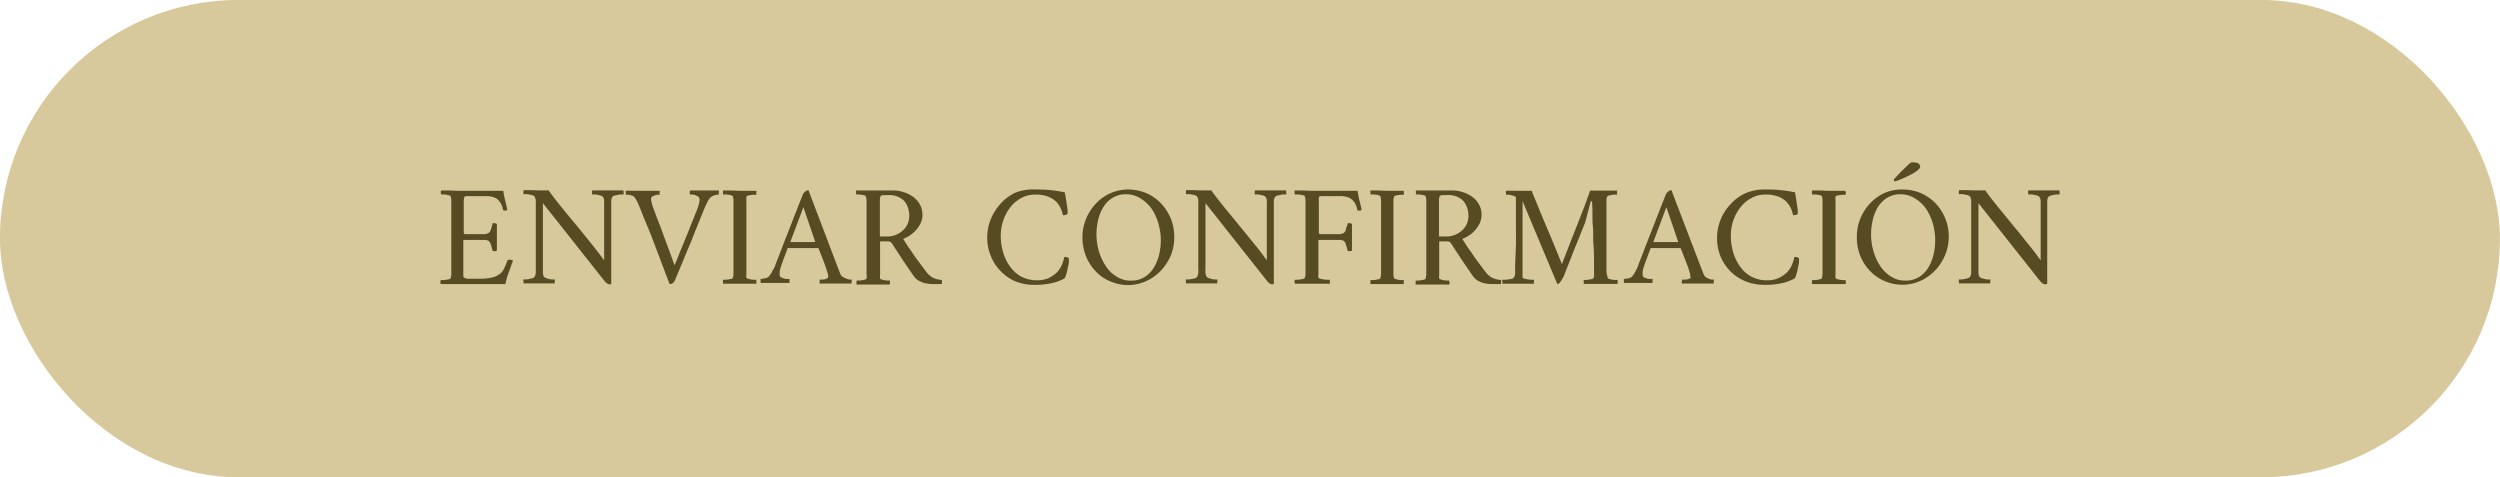
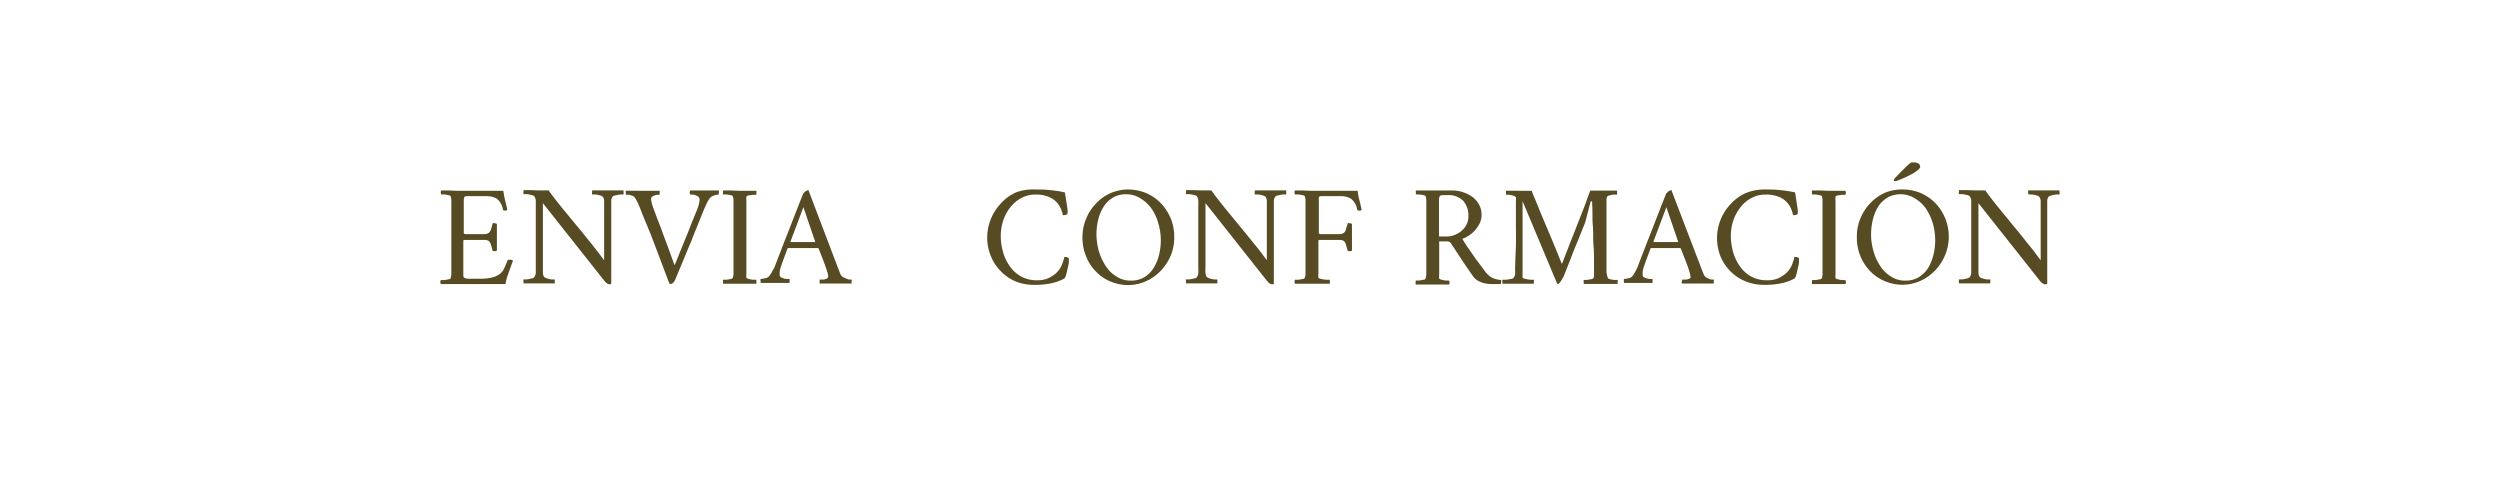
<svg xmlns="http://www.w3.org/2000/svg" viewBox="0 0 224.95 42.95">
  <defs>
    <style>.cls-1{fill:#d8c99d;stroke:#d8c99d;stroke-miterlimit:10;stroke-width:0.95px;}.cls-2{fill:#574b24;}</style>
  </defs>
  <g id="Capa_2" data-name="Capa 2">
    <g id="Capa_1-2" data-name="Capa 1">
-       <rect class="cls-1" x="0.47" y="0.47" width="224" height="42" rx="21" />
      <path class="cls-2" d="M41.18,17.17c.6,0,1.25,0,2,0s1.42,0,2.11,0a7,7,0,0,0,.17.89c.07.26.13.54.19.83a.3.3,0,0,1-.22.06q-.16,0-.18-.09a1.48,1.48,0,0,0-.58-1,1.83,1.83,0,0,0-.89-.21H42.37l-.39,0c-.12,0-.19.05-.2.09a1,1,0,0,0-.05.34c0,.13,0,.28,0,.43V21s.06.06.17.07h1l.71,0a.76.76,0,0,0,.37-.12.54.54,0,0,0,.18-.27c.05-.13.09-.29.15-.5s.07-.09.18-.09a.28.28,0,0,1,.22.07v2.39a.32.32,0,0,1-.21.05c-.1,0-.17,0-.19-.09-.06-.24-.11-.42-.15-.53a.87.87,0,0,0-.11-.22.36.36,0,0,0-.11-.1.8.8,0,0,0-.3-.07l-.51,0h-.91l-.37,0c-.1,0-.16,0-.16.09v2.49c0,.12,0,.28,0,.47s0,.3.06.33a.76.76,0,0,0,.32.11l.59,0h.61a4.58,4.58,0,0,0,.9-.09,1.9,1.9,0,0,0,.7-.27,1.25,1.25,0,0,0,.47-.52c.11-.23.22-.48.32-.75,0-.05.08-.08.18-.08a.49.49,0,0,1,.32.08c-.13.35-.26.72-.4,1.11a5.36,5.36,0,0,0-.28,1c-.68,0-1.37,0-2,0s-1.44,0-2.29,0H40.4c-.24,0-.48,0-.73,0,0,0-.05-.09-.05-.18a.39.39,0,0,1,.05-.18l.29,0a2.44,2.44,0,0,0,.39-.07c.13,0,.2-.07.2-.12a1.12,1.12,0,0,0,.06-.4c0-.17,0-.34,0-.53V18.63c0-.19,0-.38,0-.54a1.15,1.15,0,0,0-.06-.41c0-.06-.07-.09-.2-.12A2.44,2.44,0,0,0,40,17.5l-.29,0a.32.32,0,0,1-.05-.18c0-.09,0-.15.05-.18l.77,0Z" />
      <path class="cls-2" d="M48.37,17.13h1c.13.2.34.48.62.84s.62.78,1,1.24.78.95,1.19,1.44l1.18,1.46c.38.48.71.92,1,1.31V18.6c0-.23,0-.4,0-.53a.61.61,0,0,0-.11-.35.43.43,0,0,0-.24-.13,2.47,2.47,0,0,0-.41-.09l-.32,0a.34.34,0,0,1,0-.19.74.74,0,0,1,0-.18l.71,0,.75,0h.48l.39,0,.49,0a.53.53,0,0,1,0,.16.32.32,0,0,1,0,.21l-.3,0a2.85,2.85,0,0,0-.44.09c-.14,0-.23.08-.26.14a.58.58,0,0,0-.1.32c0,.12,0,.3,0,.55v5.79c0,.19,0,.36,0,.53s0,.37,0,.59a.1.1,0,0,1-.08.07h-.09a.52.52,0,0,1-.18-.06,1.11,1.11,0,0,1-.26-.24l-5.54-7v5.77c0,.22,0,.4,0,.53a.8.8,0,0,0,.11.34s.1.08.23.12a2.34,2.34,0,0,0,.4.1,1.6,1.6,0,0,0,.32,0,.3.3,0,0,1,0,.18.42.42,0,0,1,0,.18l-.7,0-.74,0h-.49l-.39,0-.48,0a.39.39,0,0,1,0-.15.32.32,0,0,1,0-.21l.3,0a3.29,3.29,0,0,0,.43-.09c.14,0,.23-.09.25-.14a.88.88,0,0,0,.12-.32c0-.12,0-.3,0-.54V18.56c0-.24,0-.42,0-.55a.82.82,0,0,0-.12-.32c0-.05-.11-.1-.25-.14a3.25,3.25,0,0,0-.43-.08l-.3,0a.32.32,0,0,1,0-.21.39.39,0,0,1,0-.15l.71,0Z" />
      <path class="cls-2" d="M57.78,17.17l.8,0,.77,0a.35.35,0,0,1,0,.2c0,.1,0,.15,0,.16l-.25,0a1.45,1.45,0,0,0-.35.12.28.28,0,0,0-.17.27,3.63,3.63,0,0,0,.23.86l.28.76.39,1c.13.38.27.76.42,1.15l.39,1.05c.11.32.21.58.28.79l.13.33s.07-.17.17-.4l.35-.88c.15-.35.3-.74.48-1.17s.35-.87.52-1.31l.51-1.25a2.88,2.88,0,0,0,.15-.47,1.85,1.85,0,0,0,.07-.41.33.33,0,0,0-.18-.31,1.26,1.26,0,0,0-.38-.15l-.28,0s-.05-.07-.05-.17a.3.3,0,0,1,.05-.2l.67,0,.66,0h.47l.35,0,.42,0a.54.54,0,0,1,0,.2c0,.11,0,.16,0,.16a1.83,1.83,0,0,0-.36.07.85.85,0,0,0-.45.26,2.45,2.45,0,0,0-.3.52c-.13.27-.24.52-.33.76-.24.58-.45,1.12-.65,1.6s-.38,1-.57,1.41l-.58,1.4c-.2.49-.42,1-.67,1.61a.8.8,0,0,1-.23.34.43.43,0,0,1-.25.09s-.05,0-.07-.08l-.05-.13c-.29-.75-.55-1.45-.8-2.11s-.5-1.32-.76-2S58,19.8,57.7,19c-.1-.25-.19-.48-.28-.68a3.45,3.45,0,0,0-.3-.54.5.5,0,0,0-.24-.17,1.35,1.35,0,0,0-.33-.09l-.24,0s0-.06,0-.17a.63.63,0,0,1,0-.19l.73,0Z" />
      <path class="cls-2" d="M66.57,17.17l.73,0,.75,0a.22.22,0,0,1,0,.18.34.34,0,0,1,0,.18l-.29,0a2.28,2.28,0,0,0-.39.06c-.12,0-.19.06-.21.12a1.41,1.41,0,0,0,0,.33c0,.14,0,.29,0,.46V24.2c0,.17,0,.32,0,.45a1.41,1.41,0,0,0,0,.33c0,.05.09.08.21.12a2.26,2.26,0,0,0,.39.07l.29,0a.4.4,0,0,1,0,.18.22.22,0,0,1,0,.18l-.75,0-.73,0-.75,0-.76,0s0-.09,0-.18a.39.39,0,0,1,0-.18l.28,0a2.57,2.57,0,0,0,.4-.07c.13,0,.19-.07.2-.12a1.12,1.12,0,0,0,.06-.4c0-.17,0-.34,0-.53V18.63c0-.19,0-.38,0-.54a1.15,1.15,0,0,0-.06-.41c0-.06-.07-.09-.2-.12a2.57,2.57,0,0,0-.4-.06l-.28,0a.32.32,0,0,1,0-.18c0-.09,0-.15,0-.18l.76,0Z" />
      <path class="cls-2" d="M69.8,23.75l.46-1.19c.14-.36.29-.76.47-1.21s.36-.91.54-1.38l.53-1.36.45-1.14a.77.77,0,0,1,.22-.24.63.63,0,0,1,.27-.13h0l0,0,2.58,6.79c.19.5.3.78.33.83A.6.6,0,0,0,76,25a3,3,0,0,0,.38.15l.24,0a.29.29,0,0,1,0,.2.52.52,0,0,1,0,.16l-.67,0-.72,0-.73,0-.74,0a.22.22,0,0,1,0-.18.3.3,0,0,1,0-.18,2.21,2.21,0,0,0,.37,0,1,1,0,0,0,.34-.13.26.26,0,0,0,.05-.18,1.56,1.56,0,0,0-.09-.4q-.08-.27-.21-.63c-.09-.23-.17-.46-.26-.68l-.3-.76a.1.1,0,0,0-.08-.05l-.48,0H71.65l-.7,0-.07,0-.33.88c-.09.24-.17.46-.24.67a2.72,2.72,0,0,0-.15.55,2.6,2.6,0,0,0,0,.35c0,.09.06.17.2.22a1.19,1.19,0,0,0,.42.11l.26,0a.32.32,0,0,1,0,.16.58.58,0,0,1,0,.2l-.42,0-.36,0h-.94l-.39,0-.49,0s0-.07,0-.16a.49.49,0,0,1,0-.2,2.05,2.05,0,0,0,.39-.06.56.56,0,0,0,.37-.19,2.2,2.2,0,0,0,.34-.55C69.63,24.19,69.72,24,69.8,23.75Zm2.49-5.11-1.16,3.09a.12.12,0,0,0,0,.05l.6,0h1.09l.52,0s0,0,0-.06Z" />
-       <path class="cls-2" d="M80.42,17.14a2.86,2.86,0,0,1,.89.15,3,3,0,0,1,.84.41,2.09,2.09,0,0,1,.61.68,1.9,1.9,0,0,1,.24,1,1.69,1.69,0,0,1-.26.88,2.61,2.61,0,0,1-.65.76,2.84,2.84,0,0,1-.82.47c.22.37.44.71.65,1s.42.63.65.93.48.65.75,1a1.89,1.89,0,0,0,.59.55,2.15,2.15,0,0,0,.84.22s0,.1,0,.2a.81.81,0,0,1,0,.16,10.42,10.42,0,0,1-1.06,0,3.56,3.56,0,0,1-.62-.11l-.36-.16a1.39,1.39,0,0,1-.46-.4l-.28-.4-.5-.73-.61-.92-.62-.95a.42.42,0,0,0-.39-.16h-.66v3a1.35,1.35,0,0,0,0,.33c0,.05.08.08.21.12a2.26,2.26,0,0,0,.39.07l.28,0a.39.39,0,0,1,0,.18c0,.09,0,.15,0,.18l-.75,0-.73,0-.74,0-.77,0a.22.22,0,0,1,0-.18.4.4,0,0,1,0-.18l.29,0a2.26,2.26,0,0,0,.39-.07c.13,0,.2-.07.21-.12a1.45,1.45,0,0,0,0-.4c0-.17,0-.34,0-.53V18.63c0-.19,0-.38,0-.54a1.15,1.15,0,0,0-.06-.41c0-.06-.07-.09-.2-.12a2.28,2.28,0,0,0-.39-.06l-.28,0a.34.34,0,0,1,0-.18.22.22,0,0,1,0-.18l.76,0,.74,0h.81Zm1.39,2.32a2.05,2.05,0,0,0-.44-1.37,1.89,1.89,0,0,0-1.51-.53h-.35c-.16,0-.26.05-.28.11a.9.9,0,0,0-.06.39c0,.19,0,.38,0,.57l0,2.65h.67a2,2,0,0,0,.94-.23,2,2,0,0,0,.74-.63A1.68,1.68,0,0,0,81.81,19.46Z" />
      <path class="cls-2" d="M93.12,17.05c.42,0,.86,0,1.31.05a11,11,0,0,1,1.38.21c.07.36.11.65.15.89s.07.46.1.65a3.13,3.13,0,0,1,0,.35s0,.07-.08.1a.32.32,0,0,1-.19.05.27.27,0,0,1-.16,0c0-.09-.06-.24-.12-.44a2.19,2.19,0,0,0-.35-.62,2,2,0,0,0-.74-.55,2.86,2.86,0,0,0-1.27-.23,2.47,2.47,0,0,0-1.27.32,3,3,0,0,0-1,.86,3.85,3.85,0,0,0-.62,1.19,4.33,4.33,0,0,0-.21,1.32,5.19,5.19,0,0,0,.2,1.46,4,4,0,0,0,.61,1.29,3,3,0,0,0,1,.92,3,3,0,0,0,1.45.35,2.48,2.48,0,0,0,1-.18,2.94,2.94,0,0,0,.68-.43,2.2,2.2,0,0,0,.55-.76,4.25,4.25,0,0,0,.23-.73.57.57,0,0,1,.4.11,2.47,2.47,0,0,1,0,.36c0,.18-.07.38-.11.59a5.29,5.29,0,0,1-.14.57.87.87,0,0,1-.15.31,4.44,4.44,0,0,1-1.18.43,7.13,7.13,0,0,1-1.55.14,4.34,4.34,0,0,1-1.71-.33A4.07,4.07,0,0,1,90,24.35,4,4,0,0,1,89.14,23a4.26,4.26,0,0,1-.31-1.6,4.48,4.48,0,0,1,.32-1.68,4.76,4.76,0,0,1,.89-1.4,4.07,4.07,0,0,1,1.36-1A4.26,4.26,0,0,1,93.12,17.05Z" />
      <path class="cls-2" d="M101.51,17.05a4.25,4.25,0,0,1,1.59.31,4.1,4.1,0,0,1,1.32.89,4.62,4.62,0,0,1,.91,1.37,4.41,4.41,0,0,1,.33,1.73,4.27,4.27,0,0,1-.33,1.68,4.7,4.7,0,0,1-.91,1.36,4.19,4.19,0,0,1-1.32.92,3.91,3.91,0,0,1-1.59.34,4.06,4.06,0,0,1-1.58-.32,3.67,3.67,0,0,1-1.31-.89,4.06,4.06,0,0,1-.89-1.36,4.44,4.44,0,0,1-.33-1.73,4.25,4.25,0,0,1,.33-1.67,4.21,4.21,0,0,1,.89-1.37,3.94,3.94,0,0,1,2.89-1.26Zm-.18.43a2.24,2.24,0,0,0-1.22.32,2.47,2.47,0,0,0-.83.84,3.87,3.87,0,0,0-.47,1.16,5.51,5.51,0,0,0-.15,1.27,5.66,5.66,0,0,0,.2,1.47,4.94,4.94,0,0,0,.6,1.34,3,3,0,0,0,1,1,2.31,2.31,0,0,0,1.31.37,2.29,2.29,0,0,0,1.22-.32,2.6,2.6,0,0,0,.83-.85,4,4,0,0,0,.48-1.18,5.66,5.66,0,0,0,.15-1.28,5.33,5.33,0,0,0-.21-1.47,4.69,4.69,0,0,0-.59-1.33,3.37,3.37,0,0,0-1-.95A2.35,2.35,0,0,0,101.33,17.48Z" />
      <path class="cls-2" d="M108,17.13h1c.13.2.34.48.62.84s.62.78,1,1.24l1.18,1.44c.41.49.81,1,1.19,1.46s.71.92,1,1.31V18.6c0-.23,0-.4,0-.53a.69.69,0,0,0-.11-.35.43.43,0,0,0-.24-.13,2.47,2.47,0,0,0-.41-.09l-.32,0a.27.27,0,0,1,0-.19.74.74,0,0,1,0-.18l.71,0,.74,0h.49l.39,0,.49,0a.53.53,0,0,1,0,.16.39.39,0,0,1,0,.21l-.31,0a3,3,0,0,0-.43.09c-.14,0-.23.08-.26.14a.68.68,0,0,0-.11.32c0,.12,0,.3,0,.55v5.79c0,.19,0,.36,0,.53s0,.37,0,.59a.1.1,0,0,1-.08.07h-.09a.46.46,0,0,1-.18-.06,1.11,1.11,0,0,1-.26-.24l-5.54-7v5.77a4,4,0,0,0,0,.53.8.8,0,0,0,.11.34s.1.08.23.12a2.34,2.34,0,0,0,.4.1,1.6,1.6,0,0,0,.32,0,.3.3,0,0,1,0,.18.42.42,0,0,1,0,.18l-.7,0-.74,0h-.49l-.39,0-.49,0a.43.43,0,0,1,0-.15.39.39,0,0,1,0-.21l.3,0a3.12,3.12,0,0,0,.44-.09c.14,0,.23-.09.25-.14a.72.72,0,0,0,.11-.32,3.88,3.88,0,0,0,0-.54V18.56a4.12,4.12,0,0,0,0-.55.68.68,0,0,0-.11-.32c0-.05-.11-.1-.25-.14a3.11,3.11,0,0,0-.44-.08l-.3,0a.39.39,0,0,1,0-.21.43.43,0,0,1,0-.15l.72,0Z" />
      <path class="cls-2" d="M118.05,17.17c.59,0,1.25,0,2,0s1.42,0,2.11,0a7,7,0,0,0,.17.89c.07.26.13.54.19.83a.3.3,0,0,1-.22.06q-.17,0-.18-.09a1.49,1.49,0,0,0-.59-1,1.76,1.76,0,0,0-.88-.21h-1.38l-.39,0c-.12,0-.19.05-.21.09a1.44,1.44,0,0,0,0,.34c0,.13,0,.28,0,.43V21s.06.06.17.07h1l.71,0a.76.76,0,0,0,.37-.12.54.54,0,0,0,.18-.27c0-.13.09-.29.15-.5s.06-.09.18-.09a.29.29,0,0,1,.22.07v2.39a.36.36,0,0,1-.21.05c-.1,0-.17,0-.19-.09l-.15-.53a.87.87,0,0,0-.11-.22.52.52,0,0,0-.11-.1.8.8,0,0,0-.3-.07l-.51,0h-.91l-.37,0c-.11,0-.16,0-.16.09V24.2c0,.17,0,.32,0,.45a1.41,1.41,0,0,0,0,.33c0,.05.1.08.24.12a3.4,3.4,0,0,0,.46.07l.32,0a.4.4,0,0,1,0,.18.22.22,0,0,1,0,.18l-.81,0-.8,0c-.3,0-.56,0-.79,0s-.47,0-.72,0c0,0-.05-.09-.05-.18a.39.39,0,0,1,.05-.18l.28,0a2.57,2.57,0,0,0,.4-.07c.13,0,.19-.07.2-.12a1.12,1.12,0,0,0,.06-.4c0-.17,0-.34,0-.53V18.63c0-.19,0-.38,0-.54a1.15,1.15,0,0,0-.06-.41c0-.06-.07-.09-.2-.12a2.57,2.57,0,0,0-.4-.06l-.28,0a.32.32,0,0,1-.05-.18c0-.09,0-.15.05-.18l.76,0Z" />
-       <path class="cls-2" d="M124.83,17.17l.74,0,.74,0s0,.09,0,.18a.26.26,0,0,1,0,.18l-.28,0a2.28,2.28,0,0,0-.39.06c-.12,0-.19.06-.21.12a1.35,1.35,0,0,0-.05.33v6.64a1.35,1.35,0,0,0,.05.33c0,.05.09.08.21.12a2.26,2.26,0,0,0,.39.07l.28,0a.3.3,0,0,1,0,.18c0,.09,0,.15,0,.18l-.74,0-.74,0-.74,0-.77,0a.22.22,0,0,1,0-.18.4.4,0,0,1,0-.18l.29,0a2.57,2.57,0,0,0,.4-.07c.12,0,.19-.07.2-.12a1.89,1.89,0,0,0,.06-.4V18.09a1.89,1.89,0,0,0-.06-.41c0-.06-.08-.09-.2-.12a2.57,2.57,0,0,0-.4-.06l-.29,0a.34.34,0,0,1,0-.18.22.22,0,0,1,0-.18l.77,0Z" />
      <path class="cls-2" d="M130.73,17.14a2.86,2.86,0,0,1,.89.15,3,3,0,0,1,.84.41,2.09,2.09,0,0,1,.61.68,1.9,1.9,0,0,1,.24,1,1.69,1.69,0,0,1-.26.88,2.73,2.73,0,0,1-.64.76,2.89,2.89,0,0,1-.83.47c.22.37.44.71.65,1s.42.63.65.93.48.65.75,1a2,2,0,0,0,.59.55,2.15,2.15,0,0,0,.84.22s.05.1,0,.2a.81.81,0,0,1,0,.16,10.54,10.54,0,0,1-1.06,0,3.56,3.56,0,0,1-.62-.11l-.36-.16a1.39,1.39,0,0,1-.46-.4l-.28-.4-.5-.73-.61-.92-.62-.95a.42.42,0,0,0-.39-.16h-.66v3a1.35,1.35,0,0,0,0,.33c0,.05.09.08.21.12a2.26,2.26,0,0,0,.39.07l.28,0a.39.39,0,0,1,.05.18c0,.09,0,.15-.05.18l-.75,0-.73,0-.74,0-.77,0a.22.22,0,0,1,0-.18.4.4,0,0,1,0-.18l.29,0a2.57,2.57,0,0,0,.4-.07c.12,0,.19-.07.2-.12a1.89,1.89,0,0,0,.06-.4V18.63c0-.19,0-.38,0-.54a1.15,1.15,0,0,0-.06-.41c0-.06-.07-.09-.2-.12a2.28,2.28,0,0,0-.39-.06l-.28,0a.34.34,0,0,1,0-.18.22.22,0,0,1,0-.18l.76,0,.74,0h.81Zm1.4,2.32a2.06,2.06,0,0,0-.45-1.37,1.88,1.88,0,0,0-1.5-.53h-.36c-.16,0-.26.05-.28.11a.9.9,0,0,0-.06.39c0,.19,0,.38,0,.57l0,2.65h.67a2,2,0,0,0,.94-.23,2,2,0,0,0,.74-.63A1.68,1.68,0,0,0,132.13,19.46Z" />
      <path class="cls-2" d="M136.81,17.17l.57,0,.45,0a8,8,0,0,0,.3.76l.5,1.23.63,1.5c.23.53.45,1.06.66,1.58l.6,1.47.06,0s0,0,0-.05l.67-1.73c.2-.52.4-1,.61-1.55l.67-1.71c.08-.2.16-.42.24-.65s.19-.53.32-.87c.4,0,.74,0,1,0l.76,0,.65,0a1.54,1.54,0,0,1,0,.36l-.29,0a1.61,1.61,0,0,0-.38.08c-.12,0-.2.07-.22.11a.7.7,0,0,0-.06.24c0,.09,0,.18,0,.26s0,.54,0,1,0,.94,0,1.49,0,1.1,0,1.63,0,1,0,1.43c0,.25,0,.48,0,.69a2,2,0,0,0,.12.55c0,.06.1.11.23.14a2.57,2.57,0,0,0,.4.06l.25,0a.36.36,0,0,1,0,.21.61.61,0,0,1,0,.15l-.74,0-.77,0-.77,0-.76,0a.51.51,0,0,1,0-.15.34.34,0,0,1,0-.21l.24,0,.34-.05a1.35,1.35,0,0,0,.25-.07.35.35,0,0,0,.09-.22,2,2,0,0,0,0-.32c0-.09,0-.21,0-.37s0-.27,0-.37c0-.61,0-1.2-.05-1.77s0-1.15-.06-1.74,0-1.24-.06-1.92a.58.58,0,0,0,0-.14c0-.07,0-.11-.09-.11s0,0-.06.09L142.64,20,142,21.6c-.21.51-.42,1-.63,1.57l-.68,1.72-.12.21a2.9,2.9,0,0,1-.19.29.32.32,0,0,1-.17.15.1.1,0,0,1-.09,0h0L137,18.1c0,.56,0,1.13,0,1.72s0,1.16,0,1.72,0,1.05,0,1.5,0,.8,0,1.08,0,.42,0,.45a1.48,1.48,0,0,0,0,.2,1.06,1.06,0,0,0,0,.19c0,.06.12.1.27.14a3.4,3.4,0,0,0,.46.07l.28,0s.05.1,0,.2a.76.76,0,0,1,0,.16l-.65,0-.69,0-.74,0-.74,0a.51.51,0,0,1,0-.15.34.34,0,0,1,0-.21l.3,0a3.5,3.5,0,0,0,.45-.07c.15,0,.24-.08.27-.13a.77.77,0,0,0,.12-.28,3,3,0,0,0,0-.36c0-.76.05-1.5.07-2.2s0-1.33,0-1.89,0-1,0-1.36,0-.56,0-.62a2.26,2.26,0,0,0,0-.27.86.86,0,0,0,0-.24s-.09-.1-.22-.14l-.39-.09-.28,0s0-.06,0-.17a.63.63,0,0,1,0-.19l.48,0,.37,0Z" />
      <path class="cls-2" d="M147.45,23.75l.46-1.19c.14-.36.29-.76.47-1.21s.36-.91.54-1.38l.53-1.36.45-1.14a.77.77,0,0,1,.22-.24.63.63,0,0,1,.27-.13h0l0,0L153,23.92c.19.5.3.78.33.83a.6.6,0,0,0,.25.25,3,3,0,0,0,.38.15l.24,0a.29.29,0,0,1,0,.2.52.52,0,0,1,0,.16l-.67,0-.72,0-.73,0-.74,0a.22.22,0,0,1,0-.18.3.3,0,0,1,.05-.18,2.21,2.21,0,0,0,.37,0,1,1,0,0,0,.34-.13.26.26,0,0,0,0-.18,1.56,1.56,0,0,0-.09-.4q-.07-.27-.21-.63c-.09-.23-.17-.46-.26-.68l-.3-.76a.1.1,0,0,0-.08-.05l-.48,0H149.3l-.7,0-.07,0-.33.88c-.09.24-.17.46-.24.67a2.72,2.72,0,0,0-.15.55,2.6,2.6,0,0,0,0,.35c0,.09.06.17.2.22a1.19,1.19,0,0,0,.41.11l.27,0a.32.32,0,0,1,0,.16.58.58,0,0,1,0,.2l-.43,0-.35,0H147l-.39,0-.49,0s0-.07,0-.16a.49.49,0,0,1,0-.2,2.05,2.05,0,0,0,.39-.06.56.56,0,0,0,.37-.19,3,3,0,0,0,.34-.55C147.28,24.19,147.37,24,147.45,23.75Zm2.49-5.11-1.16,3.09a.12.12,0,0,0,0,.05l.6,0h1.09l.52,0s0,0,0-.06Z" />
      <path class="cls-2" d="M158.83,17.05c.41,0,.85,0,1.3.05a11.4,11.4,0,0,1,1.39.21c.06.36.11.65.14.89s.07.46.1.65a3.13,3.13,0,0,1,0,.35s0,.07-.07.1a.35.35,0,0,1-.2.05.24.24,0,0,1-.15,0,4,4,0,0,0-.13-.44,2,2,0,0,0-.35-.62,1.92,1.92,0,0,0-.73-.55,2.93,2.93,0,0,0-1.28-.23,2.47,2.47,0,0,0-1.27.32,3,3,0,0,0-1,.86,3.88,3.88,0,0,0-.63,1.19,4.33,4.33,0,0,0-.21,1.32,5.59,5.59,0,0,0,.2,1.46,4.25,4.25,0,0,0,.61,1.29,3,3,0,0,0,1,.92,2.91,2.91,0,0,0,1.45.35,2.43,2.43,0,0,0,1-.18,2.94,2.94,0,0,0,.68-.43,2.08,2.08,0,0,0,.55-.76,4.25,4.25,0,0,0,.23-.73.6.6,0,0,1,.41.11,3.12,3.12,0,0,1,0,.36c0,.18-.07.38-.11.59a5.29,5.29,0,0,1-.14.57.73.73,0,0,1-.15.31,4.44,4.44,0,0,1-1.18.43,7.13,7.13,0,0,1-1.55.14,4.34,4.34,0,0,1-1.71-.33,4.07,4.07,0,0,1-1.35-.91,4.33,4.33,0,0,1-.87-1.32,4.49,4.49,0,0,1,0-3.28,4.39,4.39,0,0,1,.89-1.4,4,4,0,0,1,1.35-1A4.28,4.28,0,0,1,158.83,17.05Z" />
      <path class="cls-2" d="M164.56,17.17l.73,0,.75,0s.05.09.05.18a.32.32,0,0,1-.05.18l-.28,0a2.28,2.28,0,0,0-.39.06c-.13,0-.2.06-.21.12a1.35,1.35,0,0,0,0,.33v6.64a1.35,1.35,0,0,0,0,.33c0,.05.08.08.21.12a2.26,2.26,0,0,0,.39.07l.28,0a.39.39,0,0,1,.05.18c0,.09,0,.15-.05.18l-.75,0-.73,0-.74,0-.77,0a.22.22,0,0,1,0-.18.4.4,0,0,1,0-.18l.29,0a2.26,2.26,0,0,0,.39-.07c.13,0,.2-.07.21-.12a1.45,1.45,0,0,0,.05-.4c0-.17,0-.34,0-.53V18.63c0-.19,0-.38,0-.54a1.47,1.47,0,0,0-.05-.41c0-.06-.08-.09-.21-.12a2.28,2.28,0,0,0-.39-.06l-.29,0a.34.34,0,0,1,0-.18.22.22,0,0,1,0-.18l.77,0Z" />
      <path class="cls-2" d="M171.2,17.05a4.26,4.26,0,0,1,1.6.31,4.21,4.21,0,0,1,1.32.89,4.36,4.36,0,0,1,1.23,3.1A4.27,4.27,0,0,1,175,23a4.48,4.48,0,0,1-.9,1.36,4.3,4.3,0,0,1-1.32.92,3.92,3.92,0,0,1-1.6.34,4.06,4.06,0,0,1-1.58-.32,3.86,3.86,0,0,1-1.31-.89,4.22,4.22,0,0,1-.89-1.36,4.44,4.44,0,0,1-.32-1.73,4.25,4.25,0,0,1,.32-1.67,4.38,4.38,0,0,1,.89-1.37,4.13,4.13,0,0,1,1.31-.93A3.89,3.89,0,0,1,171.2,17.05Zm-.18.43a2.29,2.29,0,0,0-1.22.32,2.56,2.56,0,0,0-.83.84,3.86,3.86,0,0,0-.46,1.16,5.51,5.51,0,0,0-.15,1.27,5.26,5.26,0,0,0,.2,1.47,4.63,4.63,0,0,0,.59,1.34,3.07,3.07,0,0,0,1,1,2.28,2.28,0,0,0,1.3.37,2.24,2.24,0,0,0,1.22-.32,2.62,2.62,0,0,0,.84-.85,4.22,4.22,0,0,0,.47-1.18,5.66,5.66,0,0,0,.15-1.28,5.72,5.72,0,0,0-.2-1.47,5,5,0,0,0-.6-1.33,3.22,3.22,0,0,0-1-.95A2.38,2.38,0,0,0,171,17.48Zm-.6-1.33a.77.77,0,0,1,.18-.22l.43-.45.51-.5a2.91,2.91,0,0,1,.42-.36.63.63,0,0,1,.23,0,.65.65,0,0,1,.48.13.42.42,0,0,1,.11.25q0,.13-.21.3a3.47,3.47,0,0,1-.53.36l-.65.32c-.22.1-.41.18-.58.24a1.19,1.19,0,0,1-.31.09s0,0-.05,0A.16.16,0,0,1,170.42,16.15Z" />
      <path class="cls-2" d="M177.64,17.13h1c.13.2.34.48.62.84s.62.78,1,1.24.77.95,1.18,1.44.8,1,1.18,1.46.71.92,1,1.31V18.6c0-.23,0-.4,0-.53a.7.7,0,0,0-.12-.35.39.39,0,0,0-.23-.13,2.71,2.71,0,0,0-.41-.09l-.32,0a.27.27,0,0,1-.05-.19c0-.08,0-.14,0-.18l.71,0,.75,0h.49l.39,0,.48,0a.53.53,0,0,1,0,.16.32.32,0,0,1,0,.21l-.3,0a3.12,3.12,0,0,0-.44.09.44.44,0,0,0-.26.14.67.67,0,0,0-.1.32c0,.12,0,.3,0,.55v5.79c0,.19,0,.36,0,.53s0,.37,0,.59a.09.09,0,0,1-.08.07H184a.49.49,0,0,1-.17-.06,1,1,0,0,1-.27-.24l-5.54-7v5.77c0,.22,0,.4,0,.53a.8.8,0,0,0,.11.34.46.46,0,0,0,.23.12,2.34,2.34,0,0,0,.4.1,1.69,1.69,0,0,0,.32,0,.24.24,0,0,1,0,.18.74.74,0,0,1,0,.18l-.71,0-.74,0h-.48l-.39,0-.49,0a.39.39,0,0,1,0-.15.32.32,0,0,1,0-.21l.3,0a3.29,3.29,0,0,0,.43-.09.43.43,0,0,0,.26-.14.87.87,0,0,0,.11-.32c0-.12,0-.3,0-.54V18.56c0-.24,0-.42,0-.55a.81.81,0,0,0-.11-.32.43.43,0,0,0-.26-.14,3.25,3.25,0,0,0-.43-.08l-.3,0a.32.32,0,0,1,0-.21.39.39,0,0,1,0-.15l.71,0Z" />
    </g>
  </g>
</svg>